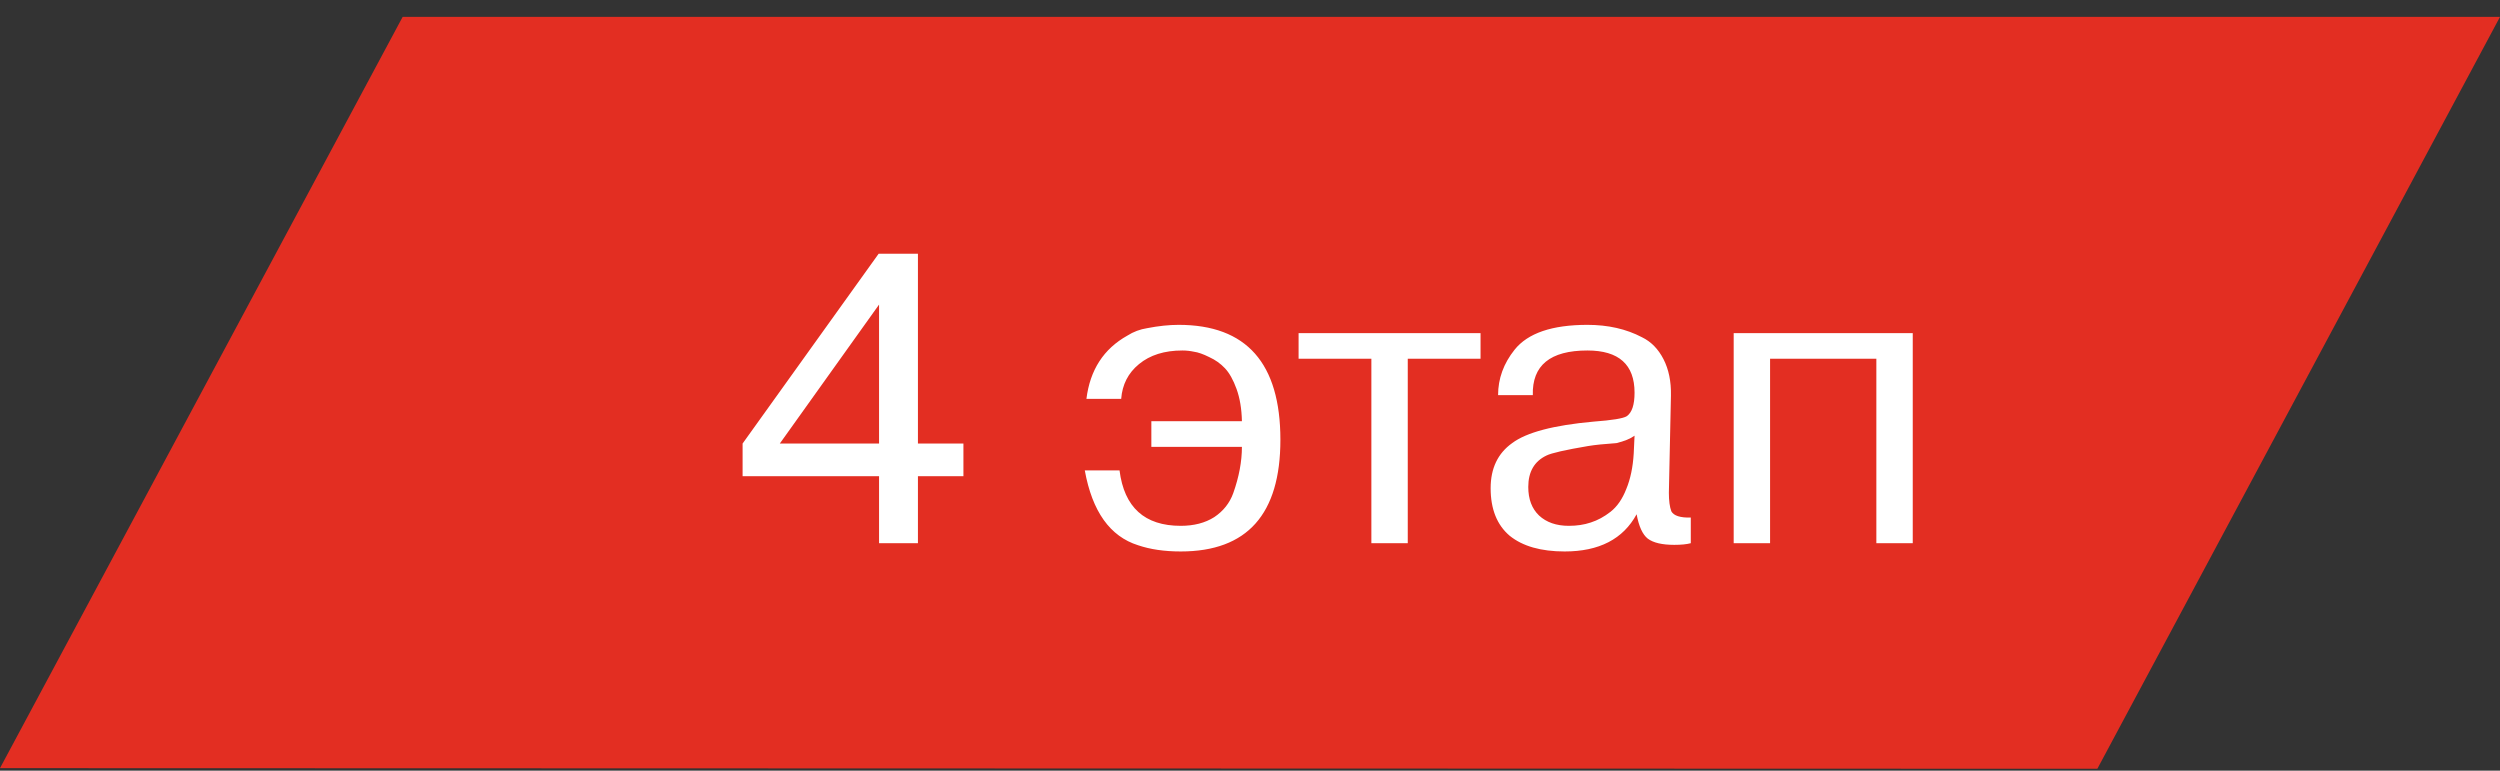
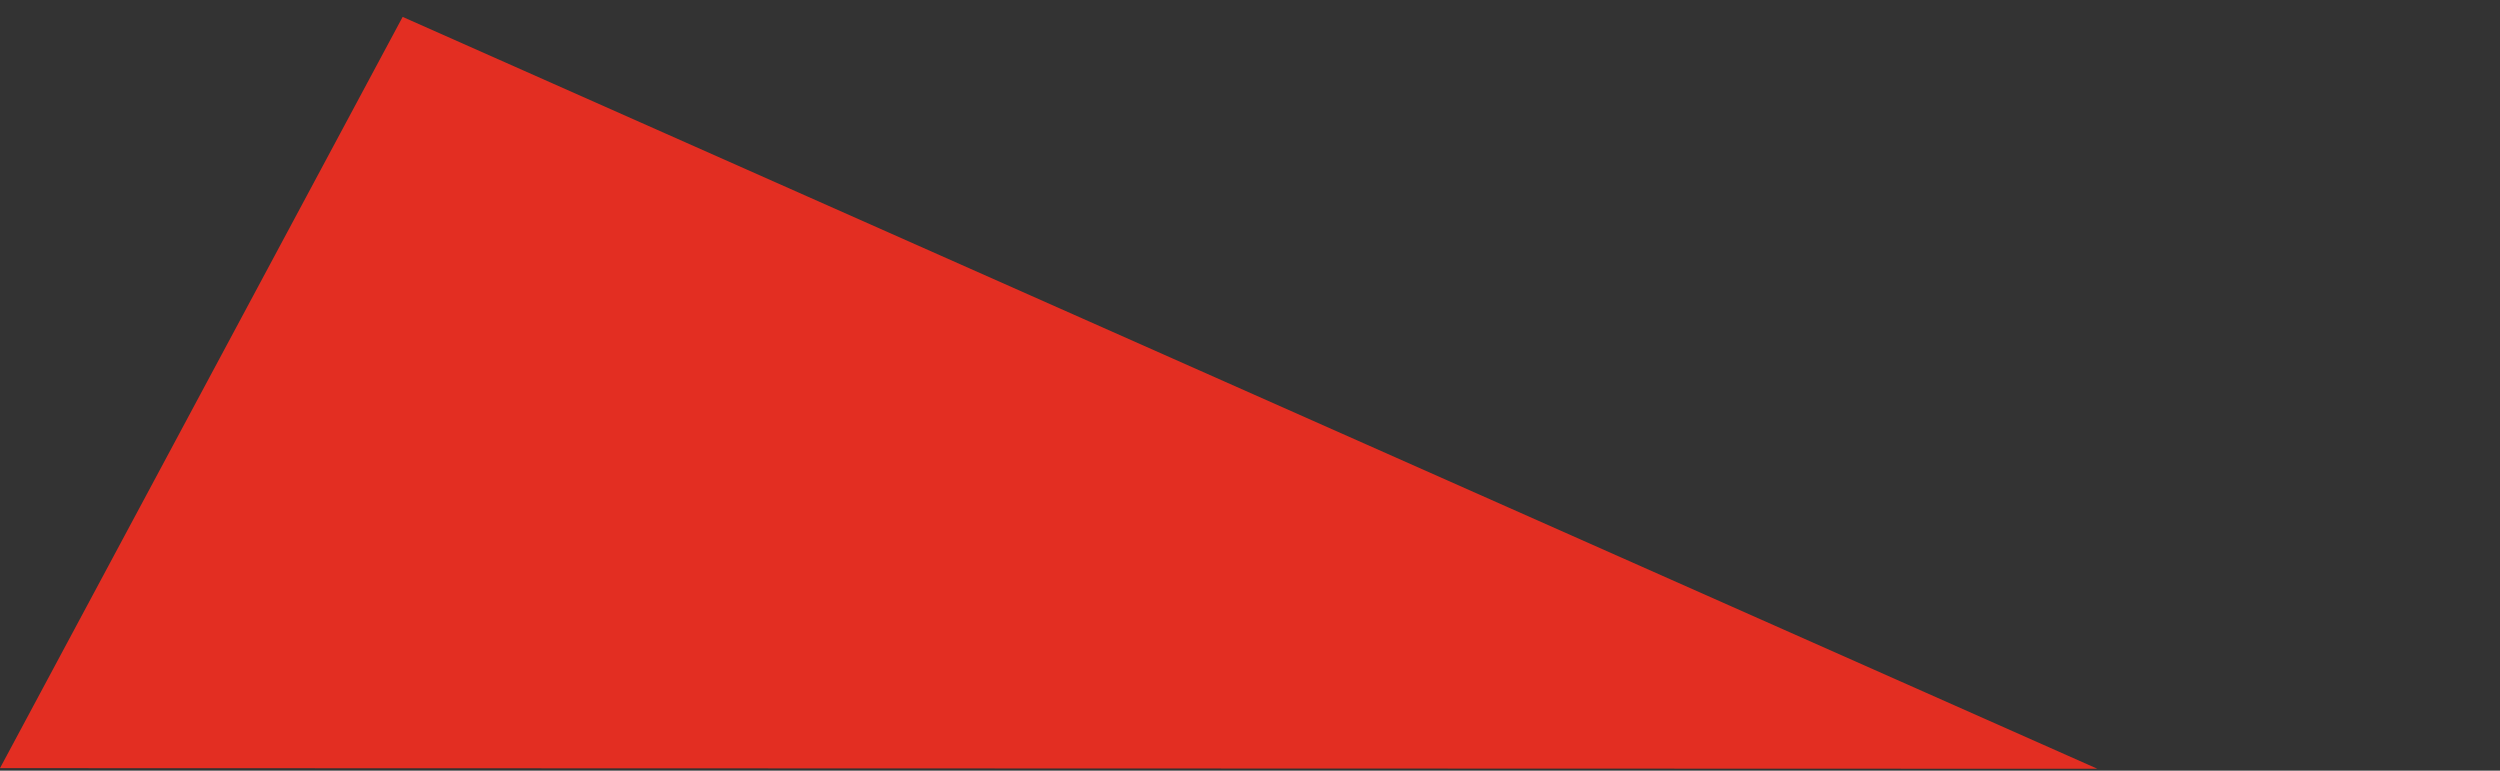
<svg xmlns="http://www.w3.org/2000/svg" width="133" height="41" viewBox="0 0 133 41" fill="none">
  <rect x="0" y="0" width="133" height="41" fill="#333333" stroke="none" />
-   <path d="M21.421 0.899L133 0.898L111.579 40.898L3.05226e-09 40.865L21.421 0.899Z" fill="#E32E22" />
-   <path d="M46.766 28.898V25.334H39.506V23.596L46.744 13.498H48.834V23.596H51.254V25.334H48.834V28.898H46.766ZM46.766 16.204L41.486 23.596H46.766V16.204ZM66.07 23.772H61.252V22.408H66.07C66.056 21.748 65.96 21.176 65.784 20.692C65.609 20.208 65.403 19.842 65.168 19.592C64.934 19.343 64.655 19.145 64.332 18.998C64.01 18.837 63.739 18.742 63.519 18.712C63.313 18.668 63.108 18.646 62.903 18.646C61.949 18.646 61.179 18.888 60.593 19.372C60.02 19.842 59.705 20.458 59.647 21.22H57.798C57.989 19.68 58.715 18.558 59.977 17.854C60.299 17.649 60.651 17.517 61.032 17.458C61.634 17.341 62.191 17.282 62.705 17.282C66.312 17.282 68.117 19.321 68.117 23.398C68.117 27.358 66.349 29.338 62.815 29.338C61.949 29.338 61.194 29.228 60.548 29.008C59.053 28.539 58.106 27.212 57.711 25.026H59.559C59.808 26.992 60.893 27.974 62.815 27.974C63.519 27.974 64.112 27.82 64.597 27.512C65.081 27.19 65.418 26.764 65.609 26.236C65.916 25.371 66.07 24.55 66.07 23.772ZM72.957 28.898V19.086H69.085V17.722H78.765V19.086H74.893V28.898H72.957ZM81.546 21.022H79.698C79.698 20.142 79.992 19.336 80.578 18.602C81.282 17.722 82.573 17.282 84.45 17.282C85.55 17.282 86.518 17.502 87.354 17.942C87.838 18.177 88.22 18.566 88.498 19.108C88.777 19.651 88.909 20.296 88.894 21.044L88.784 26.214C88.784 26.64 88.828 26.97 88.916 27.204C89.048 27.439 89.393 27.549 89.95 27.534V28.898C89.73 28.957 89.437 28.986 89.07 28.986C88.425 28.986 87.956 28.876 87.662 28.656C87.384 28.436 87.186 28.004 87.068 27.358C86.35 28.678 85.074 29.338 83.24 29.338C81.979 29.338 81.004 29.06 80.314 28.502C79.64 27.93 79.302 27.087 79.302 25.972C79.302 24.916 79.684 24.117 80.446 23.574C81.209 23.002 82.654 22.621 84.78 22.43C85.763 22.357 86.35 22.262 86.54 22.144C86.819 21.954 86.958 21.536 86.958 20.89C86.958 19.394 86.122 18.646 84.45 18.646C82.47 18.646 81.502 19.438 81.546 21.022ZM86.914 24.124L86.958 23.178C86.738 23.34 86.416 23.472 85.99 23.574C85.345 23.618 84.846 23.67 84.494 23.728C83.277 23.934 82.536 24.102 82.272 24.234C81.627 24.542 81.304 25.1 81.304 25.906C81.304 26.552 81.495 27.058 81.876 27.424C82.272 27.791 82.8 27.974 83.46 27.974C83.886 27.974 84.274 27.916 84.626 27.798C84.993 27.681 85.345 27.49 85.682 27.226C86.034 26.948 86.313 26.544 86.518 26.016C86.738 25.488 86.87 24.858 86.914 24.124ZM99.822 19.086H94.168V28.898H92.232V17.722H101.758V28.898H99.822V19.086Z" fill="white" />
+   <path d="M21.421 0.899L111.579 40.898L3.05226e-09 40.865L21.421 0.899Z" fill="#E32E22" />
</svg>